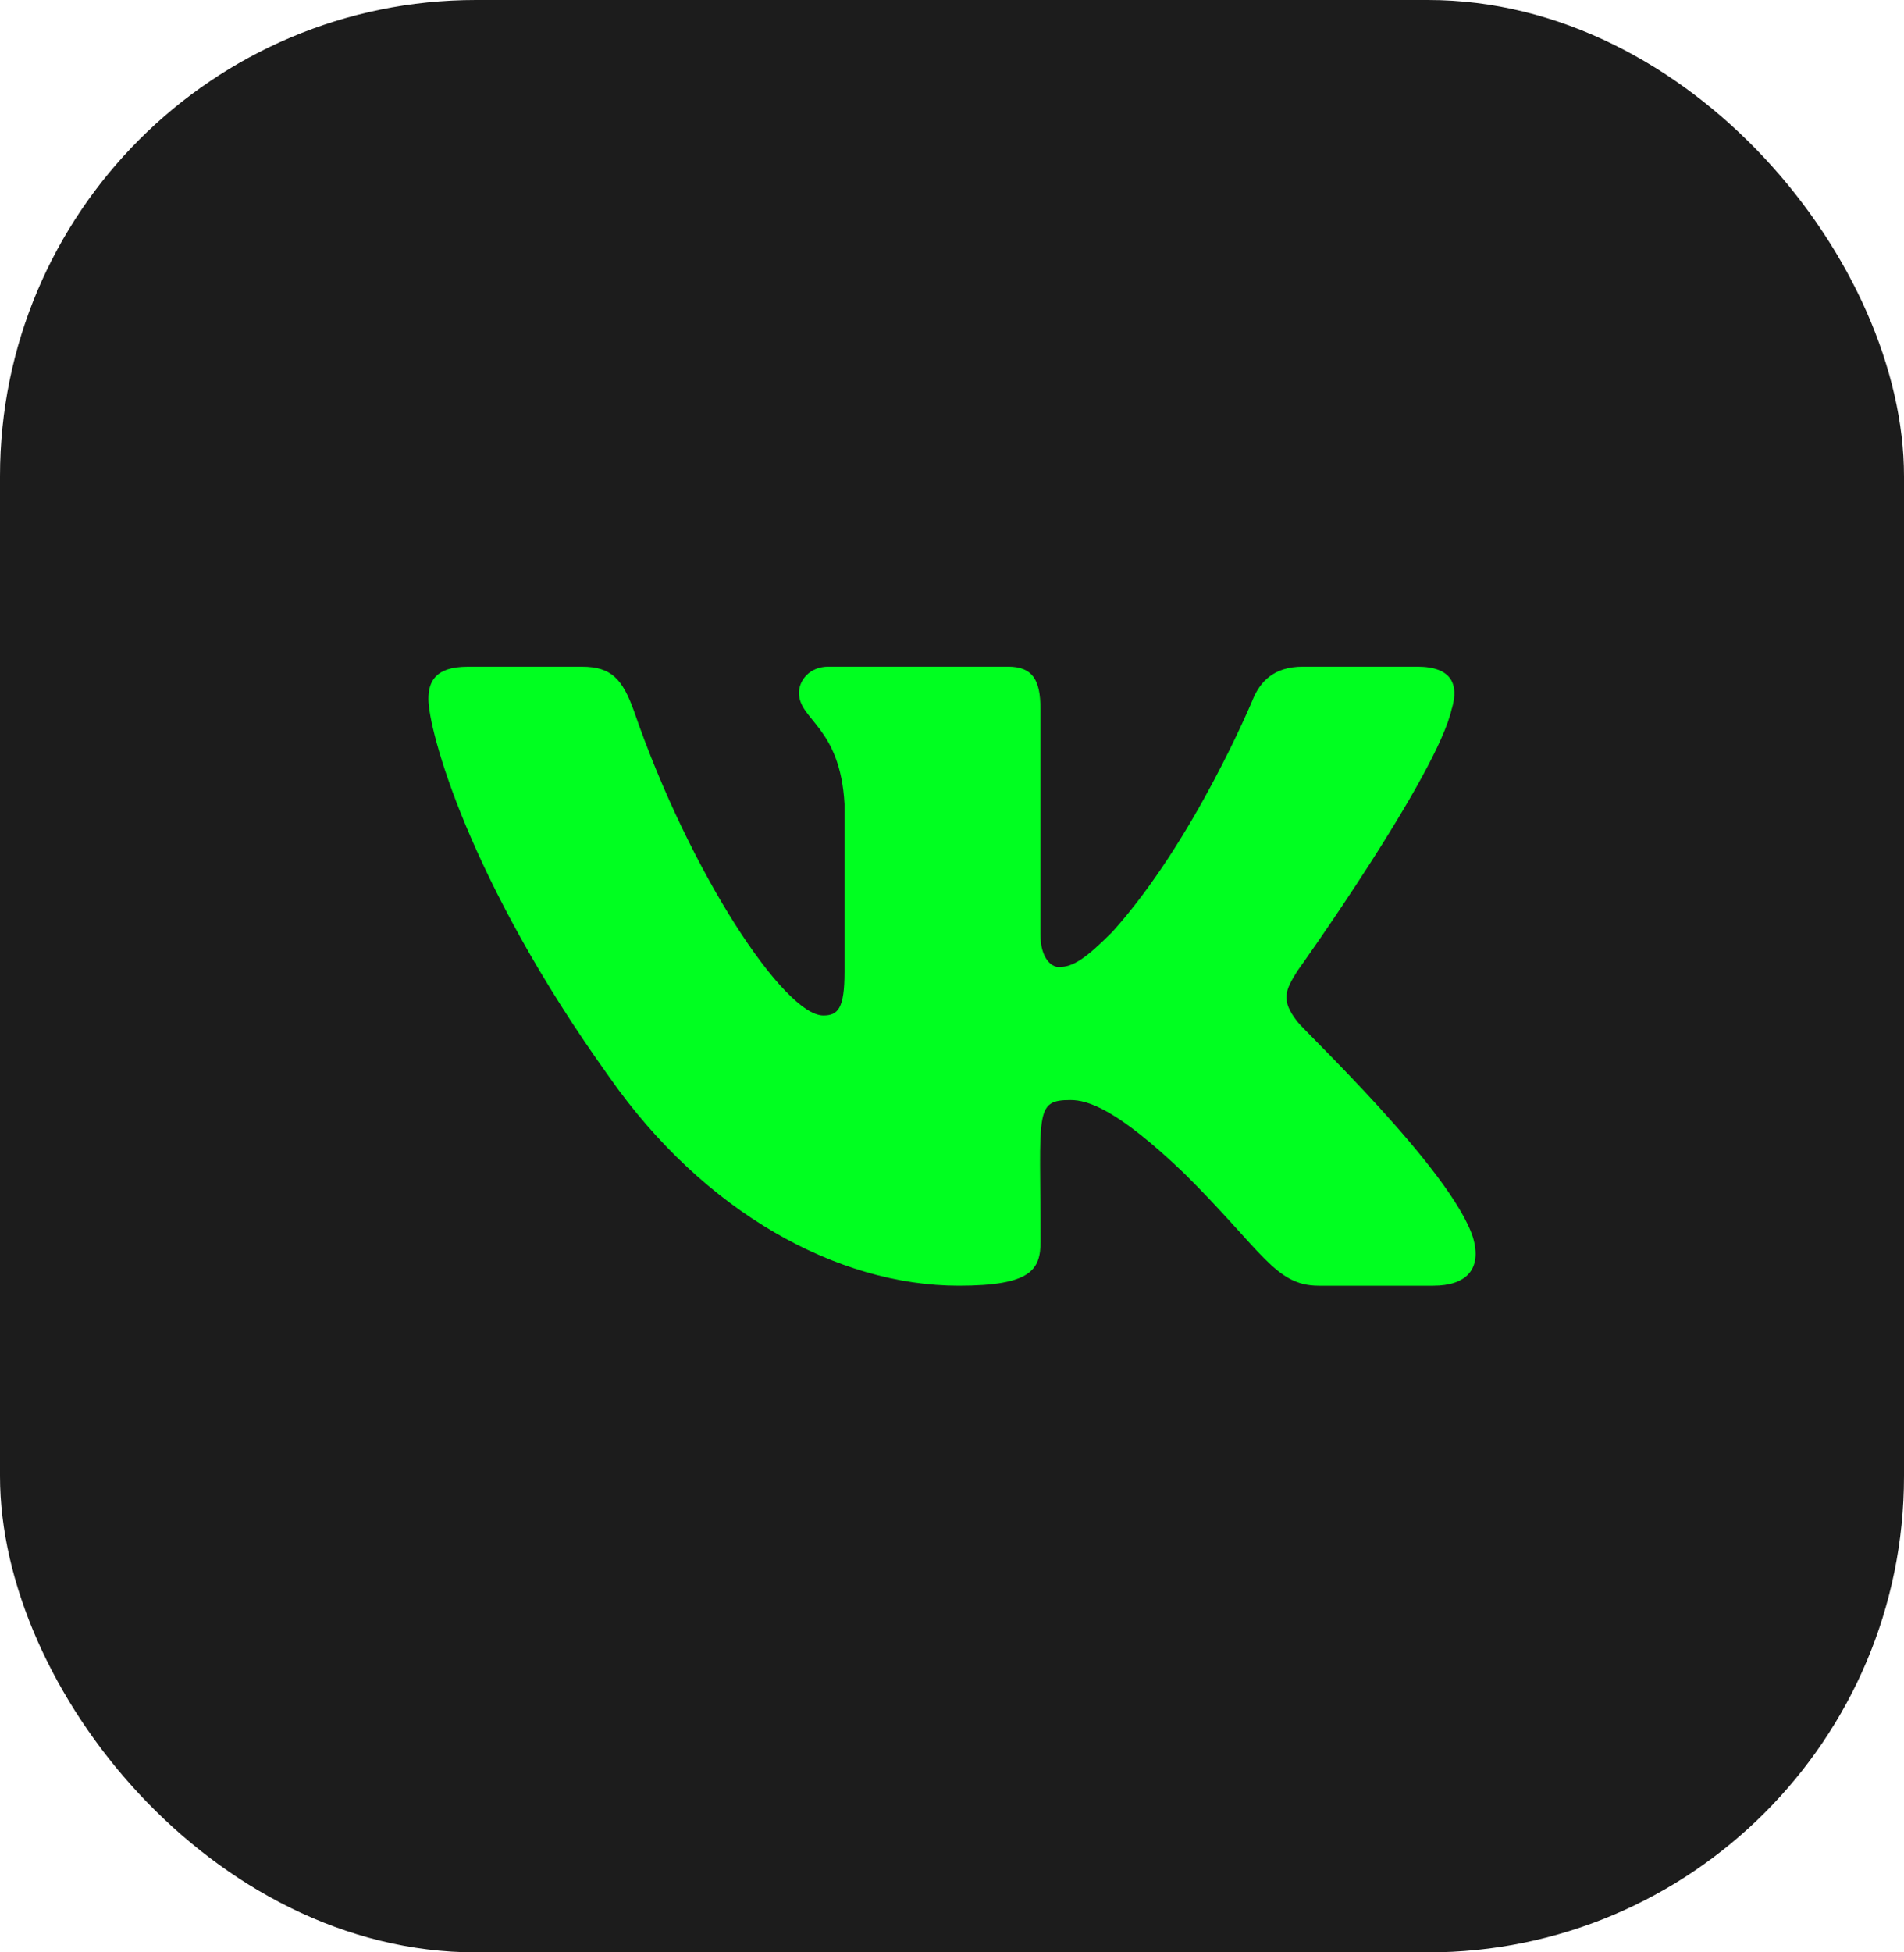
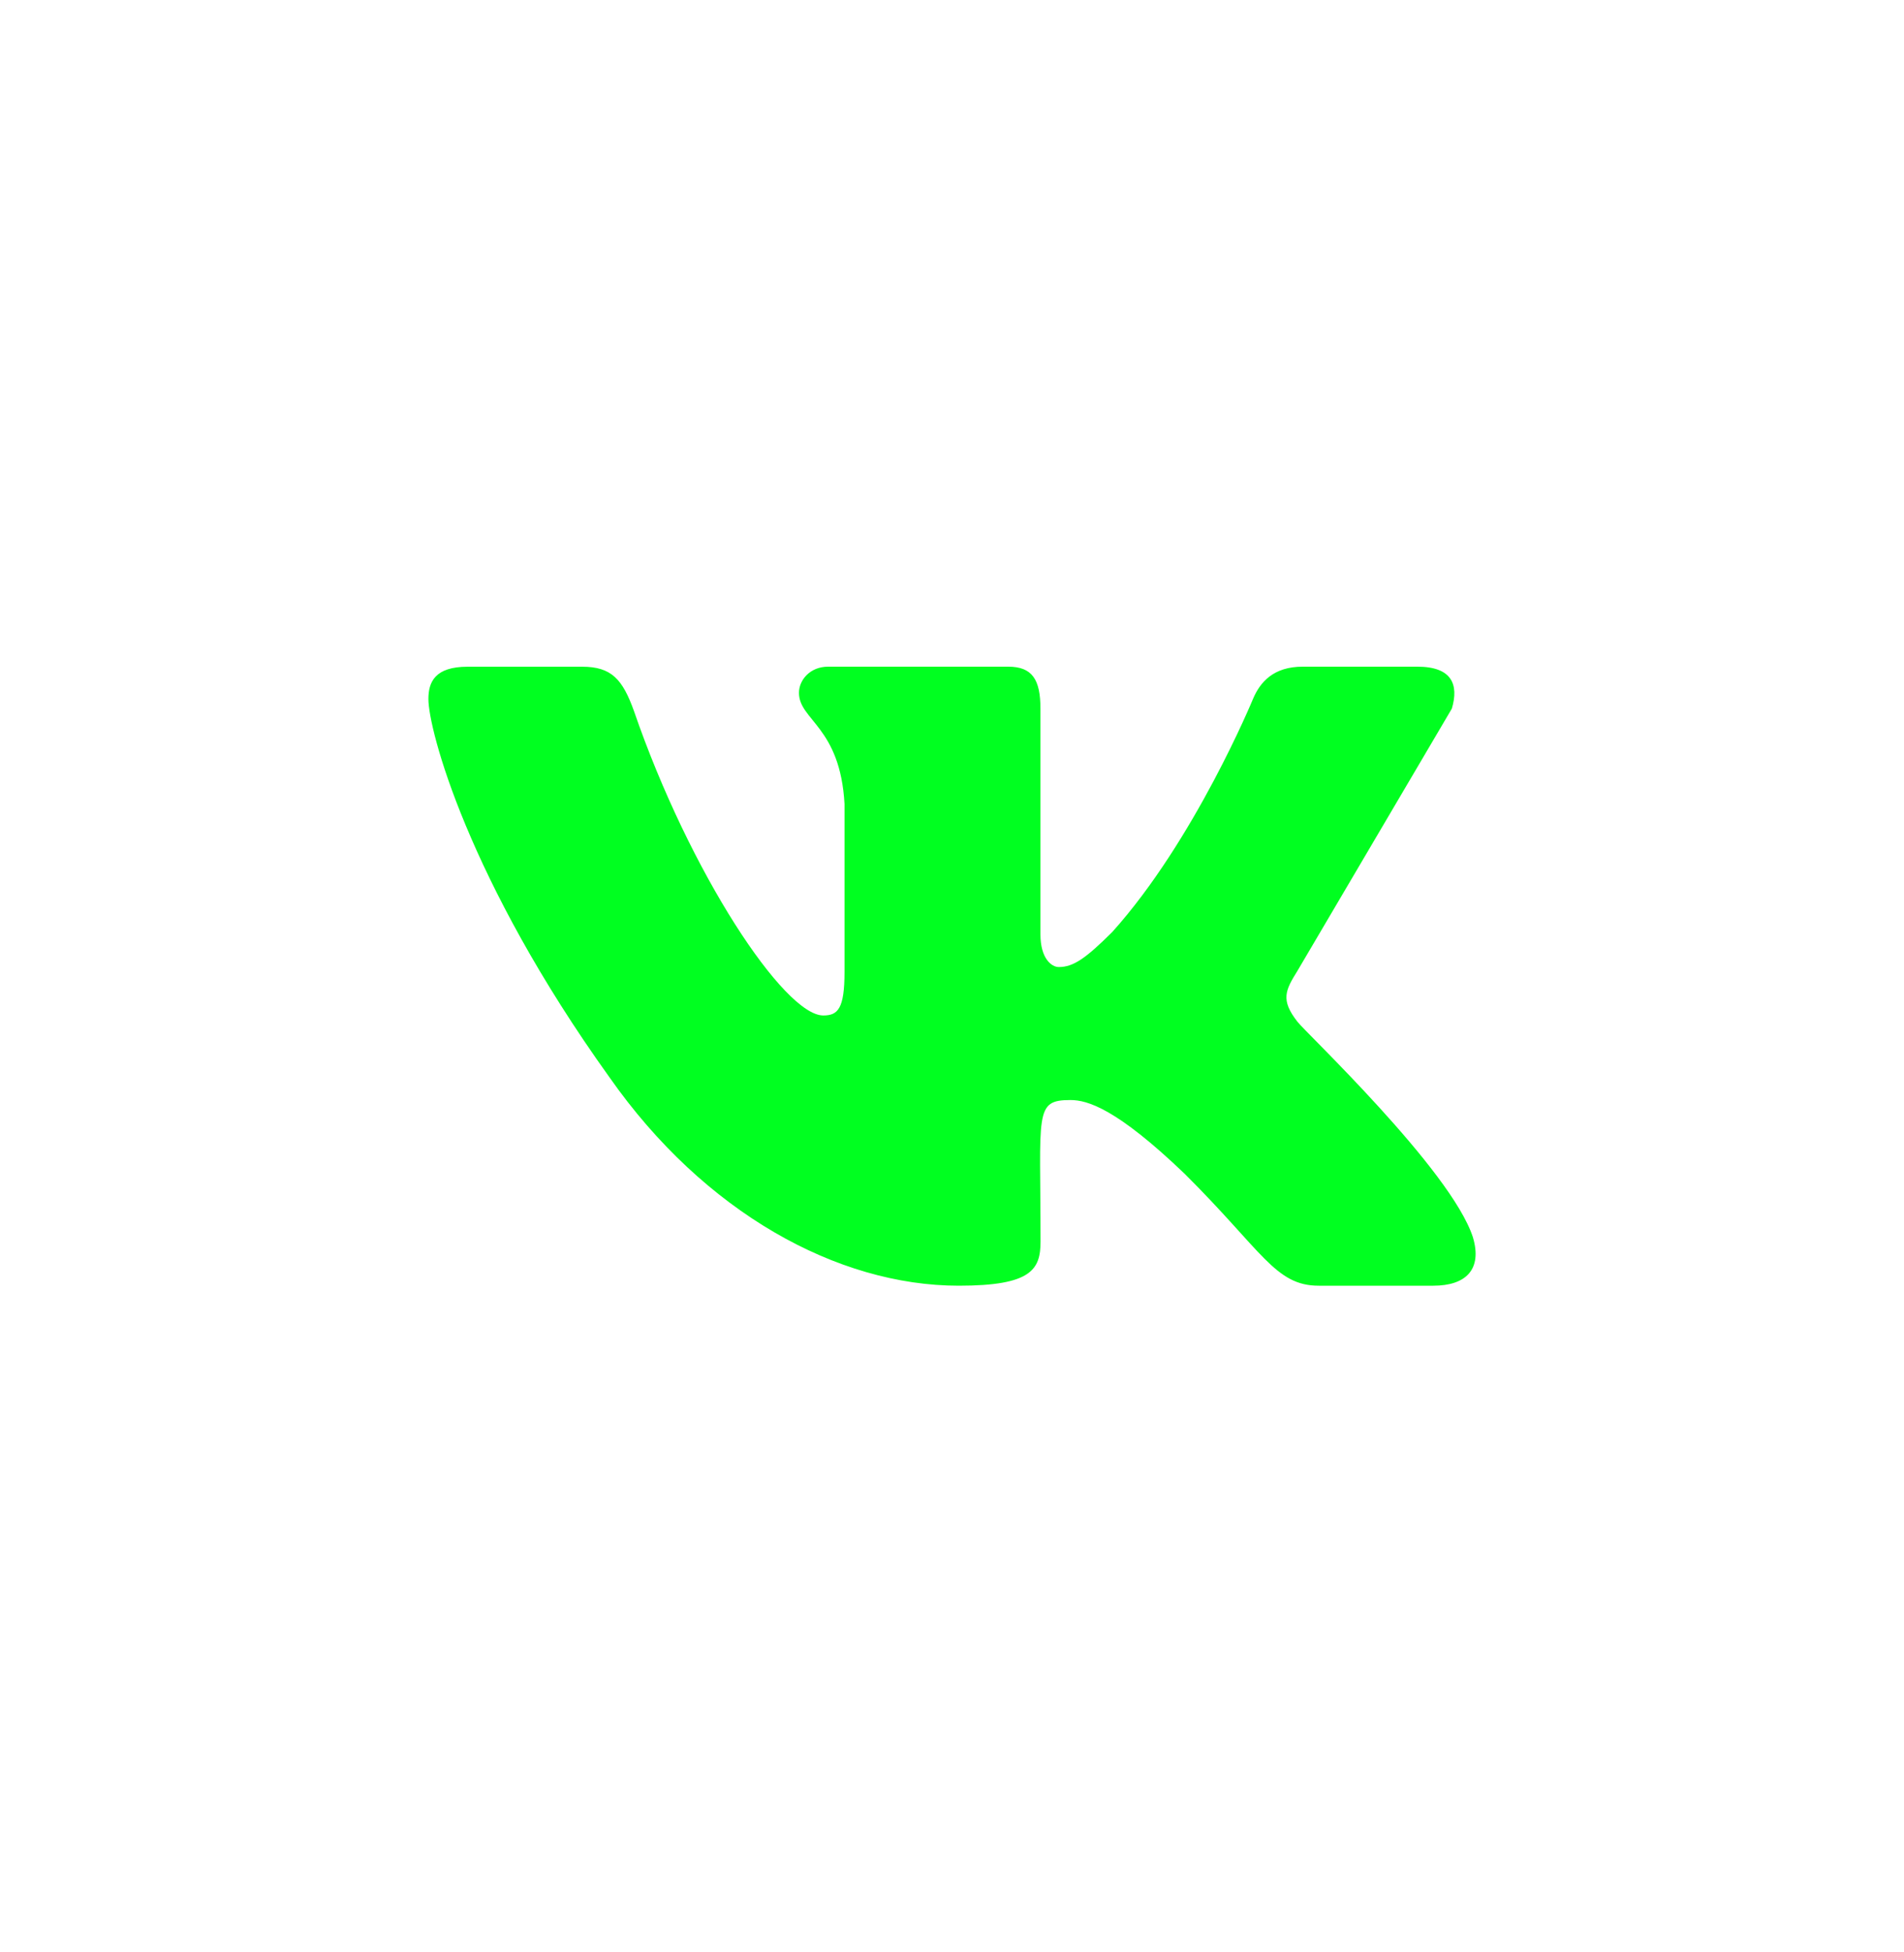
<svg xmlns="http://www.w3.org/2000/svg" width="40" height="41" viewBox="0 0 40 41" fill="none">
-   <rect width="40" height="41" rx="10" fill="#1C1C1C" />
-   <path d="M27.256 21.455C26.9 21 27.002 20.797 27.256 20.39C27.261 20.386 30.197 16.276 30.499 14.882L30.501 14.881C30.651 14.373 30.501 14 29.774 14H27.369C26.756 14 26.474 14.32 26.323 14.679C26.323 14.679 25.098 17.648 23.366 19.573C22.806 20.13 22.548 20.308 22.243 20.308C22.092 20.308 21.858 20.13 21.858 19.622V14.881C21.858 14.272 21.687 14 21.18 14H17.398C17.014 14 16.785 14.284 16.785 14.549C16.785 15.126 17.652 15.259 17.742 16.884V20.41C17.742 21.183 17.603 21.325 17.296 21.325C16.478 21.325 14.494 18.343 13.318 14.93C13.08 14.268 12.848 14.001 12.231 14.001H9.825C9.138 14.001 9 14.321 9 14.68C9 15.313 9.818 18.462 12.803 22.622C14.792 25.461 17.593 27 20.142 27C21.673 27 21.86 26.658 21.86 26.07C21.86 23.357 21.722 23.101 22.489 23.101C22.845 23.101 23.457 23.279 24.887 24.649C26.522 26.273 26.79 27 27.705 27H30.111C30.796 27 31.144 26.658 30.944 25.984C30.486 24.566 27.395 21.65 27.256 21.455Z" fill="#00FF20" />
+   <path d="M27.256 21.455C26.9 21 27.002 20.797 27.256 20.39L30.501 14.881C30.651 14.373 30.501 14 29.774 14H27.369C26.756 14 26.474 14.32 26.323 14.679C26.323 14.679 25.098 17.648 23.366 19.573C22.806 20.13 22.548 20.308 22.243 20.308C22.092 20.308 21.858 20.13 21.858 19.622V14.881C21.858 14.272 21.687 14 21.18 14H17.398C17.014 14 16.785 14.284 16.785 14.549C16.785 15.126 17.652 15.259 17.742 16.884V20.41C17.742 21.183 17.603 21.325 17.296 21.325C16.478 21.325 14.494 18.343 13.318 14.93C13.08 14.268 12.848 14.001 12.231 14.001H9.825C9.138 14.001 9 14.321 9 14.68C9 15.313 9.818 18.462 12.803 22.622C14.792 25.461 17.593 27 20.142 27C21.673 27 21.86 26.658 21.86 26.07C21.86 23.357 21.722 23.101 22.489 23.101C22.845 23.101 23.457 23.279 24.887 24.649C26.522 26.273 26.79 27 27.705 27H30.111C30.796 27 31.144 26.658 30.944 25.984C30.486 24.566 27.395 21.65 27.256 21.455Z" fill="#00FF20" />
</svg>